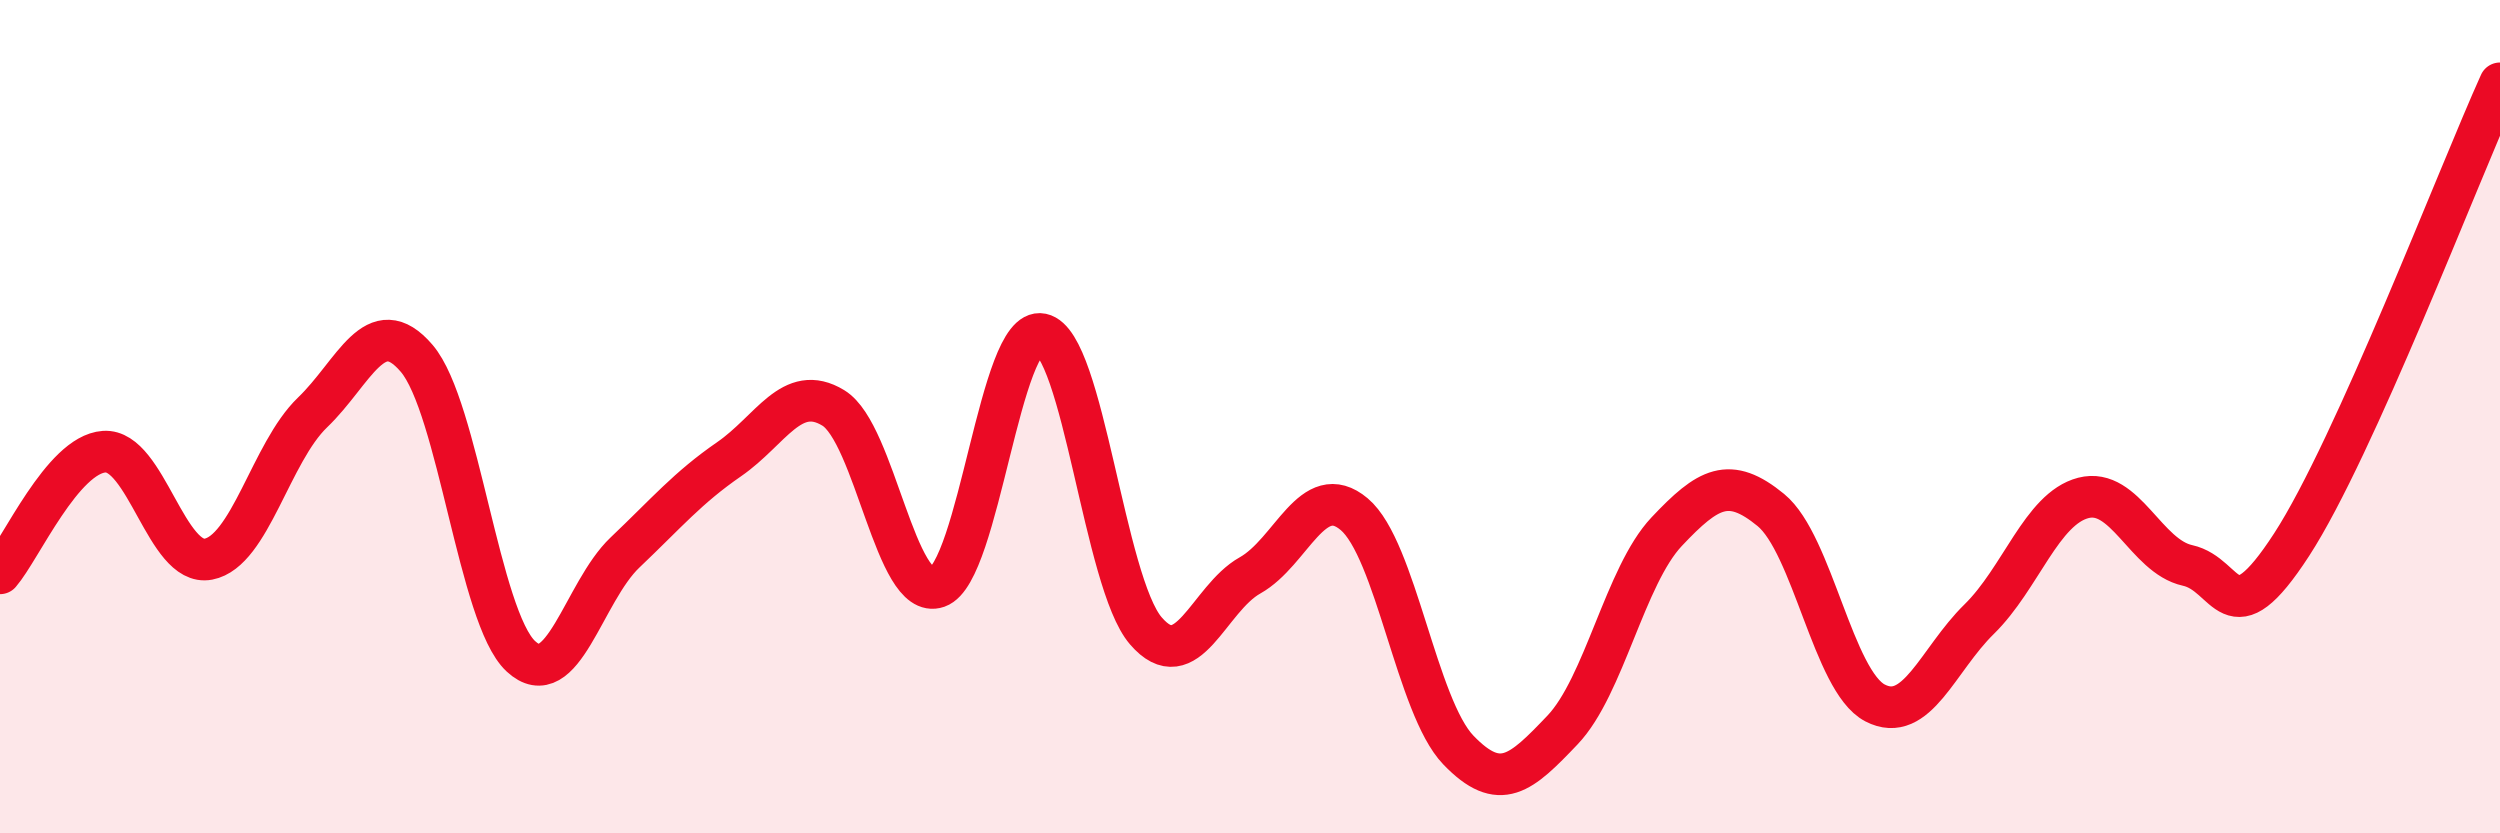
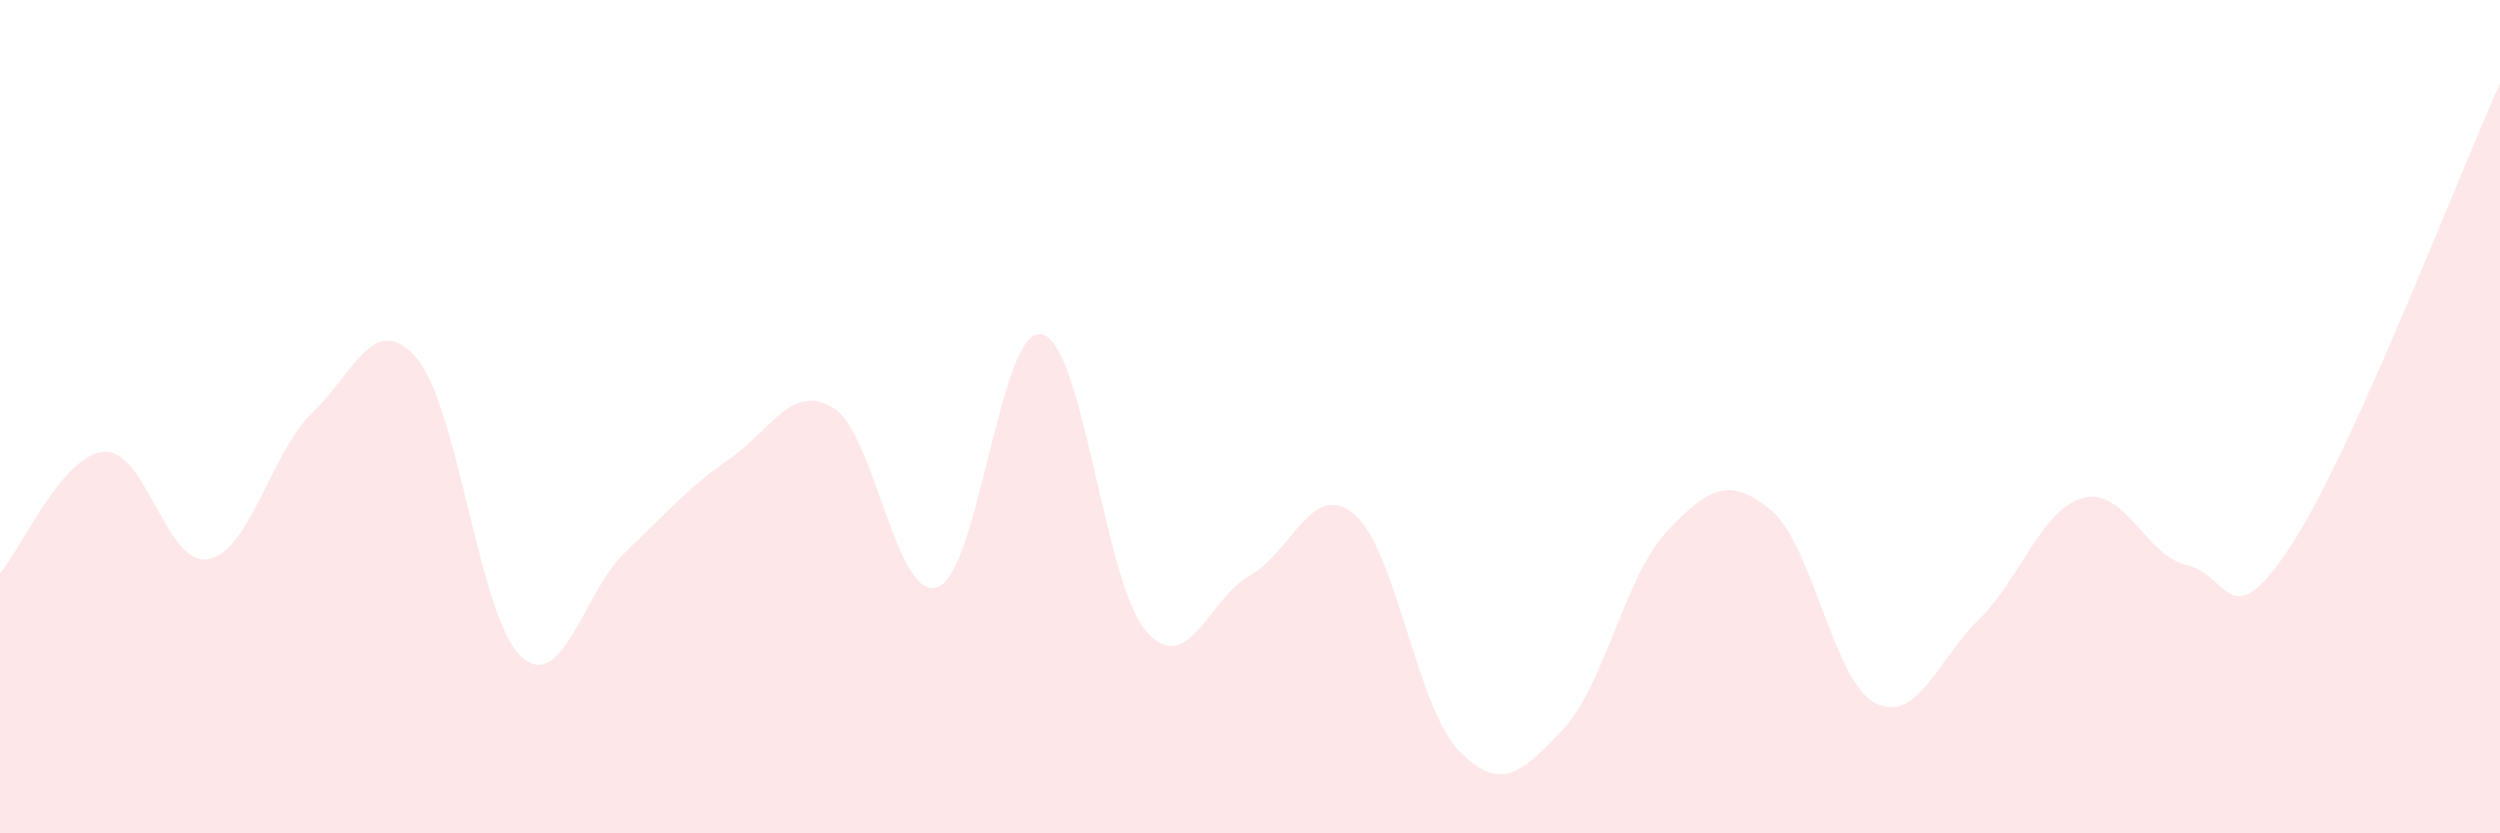
<svg xmlns="http://www.w3.org/2000/svg" width="60" height="20" viewBox="0 0 60 20">
  <path d="M 0,13.76 C 0.5,13.18 1.5,10.91 2.5,10.84 C 3.5,10.77 4,13.61 5,13.42 C 6,13.23 6.5,10.86 7.5,9.9 C 8.5,8.94 9,7.43 10,8.6 C 11,9.77 11.5,14.82 12.5,15.75 C 13.5,16.68 14,14.21 15,13.26 C 16,12.31 16.5,11.71 17.5,11.02 C 18.5,10.33 19,9.18 20,9.79 C 21,10.4 21.5,14.44 22.5,14.09 C 23.5,13.74 24,7.81 25,8.02 C 26,8.23 26.5,13.98 27.5,15.14 C 28.5,16.3 29,14.37 30,13.81 C 31,13.25 31.5,11.5 32.5,12.34 C 33.5,13.18 34,16.96 35,18 C 36,19.04 36.5,18.57 37.5,17.52 C 38.5,16.47 39,13.82 40,12.76 C 41,11.7 41.5,11.42 42.5,12.24 C 43.5,13.06 44,16.35 45,16.87 C 46,17.39 46.5,15.84 47.5,14.86 C 48.5,13.88 49,12.21 50,11.95 C 51,11.69 51.5,13.35 52.5,13.57 C 53.5,13.79 53.5,15.38 55,13.07 C 56.5,10.76 59,4.21 60,2L60 20L0 20Z" fill="#EB0A25" opacity="0.1" stroke-linecap="round" stroke-linejoin="round" />
-   <path d="M 0,13.76 C 0.5,13.18 1.5,10.91 2.5,10.84 C 3.5,10.77 4,13.61 5,13.42 C 6,13.23 6.5,10.86 7.5,9.9 C 8.5,8.94 9,7.43 10,8.6 C 11,9.77 11.5,14.82 12.5,15.75 C 13.5,16.68 14,14.21 15,13.26 C 16,12.31 16.5,11.71 17.5,11.02 C 18.5,10.33 19,9.18 20,9.79 C 21,10.4 21.5,14.44 22.5,14.09 C 23.5,13.74 24,7.81 25,8.02 C 26,8.23 26.5,13.98 27.5,15.14 C 28.5,16.3 29,14.37 30,13.81 C 31,13.25 31.5,11.5 32.5,12.34 C 33.5,13.18 34,16.96 35,18 C 36,19.04 36.5,18.57 37.5,17.52 C 38.5,16.47 39,13.82 40,12.76 C 41,11.7 41.5,11.42 42.5,12.24 C 43.5,13.06 44,16.35 45,16.87 C 46,17.39 46.5,15.84 47.5,14.86 C 48.5,13.88 49,12.21 50,11.95 C 51,11.69 51.5,13.35 52.5,13.57 C 53.5,13.79 53.5,15.38 55,13.07 C 56.5,10.76 59,4.21 60,2" stroke="#EB0A25" stroke-width="1" fill="none" stroke-linecap="round" stroke-linejoin="round" />
</svg>